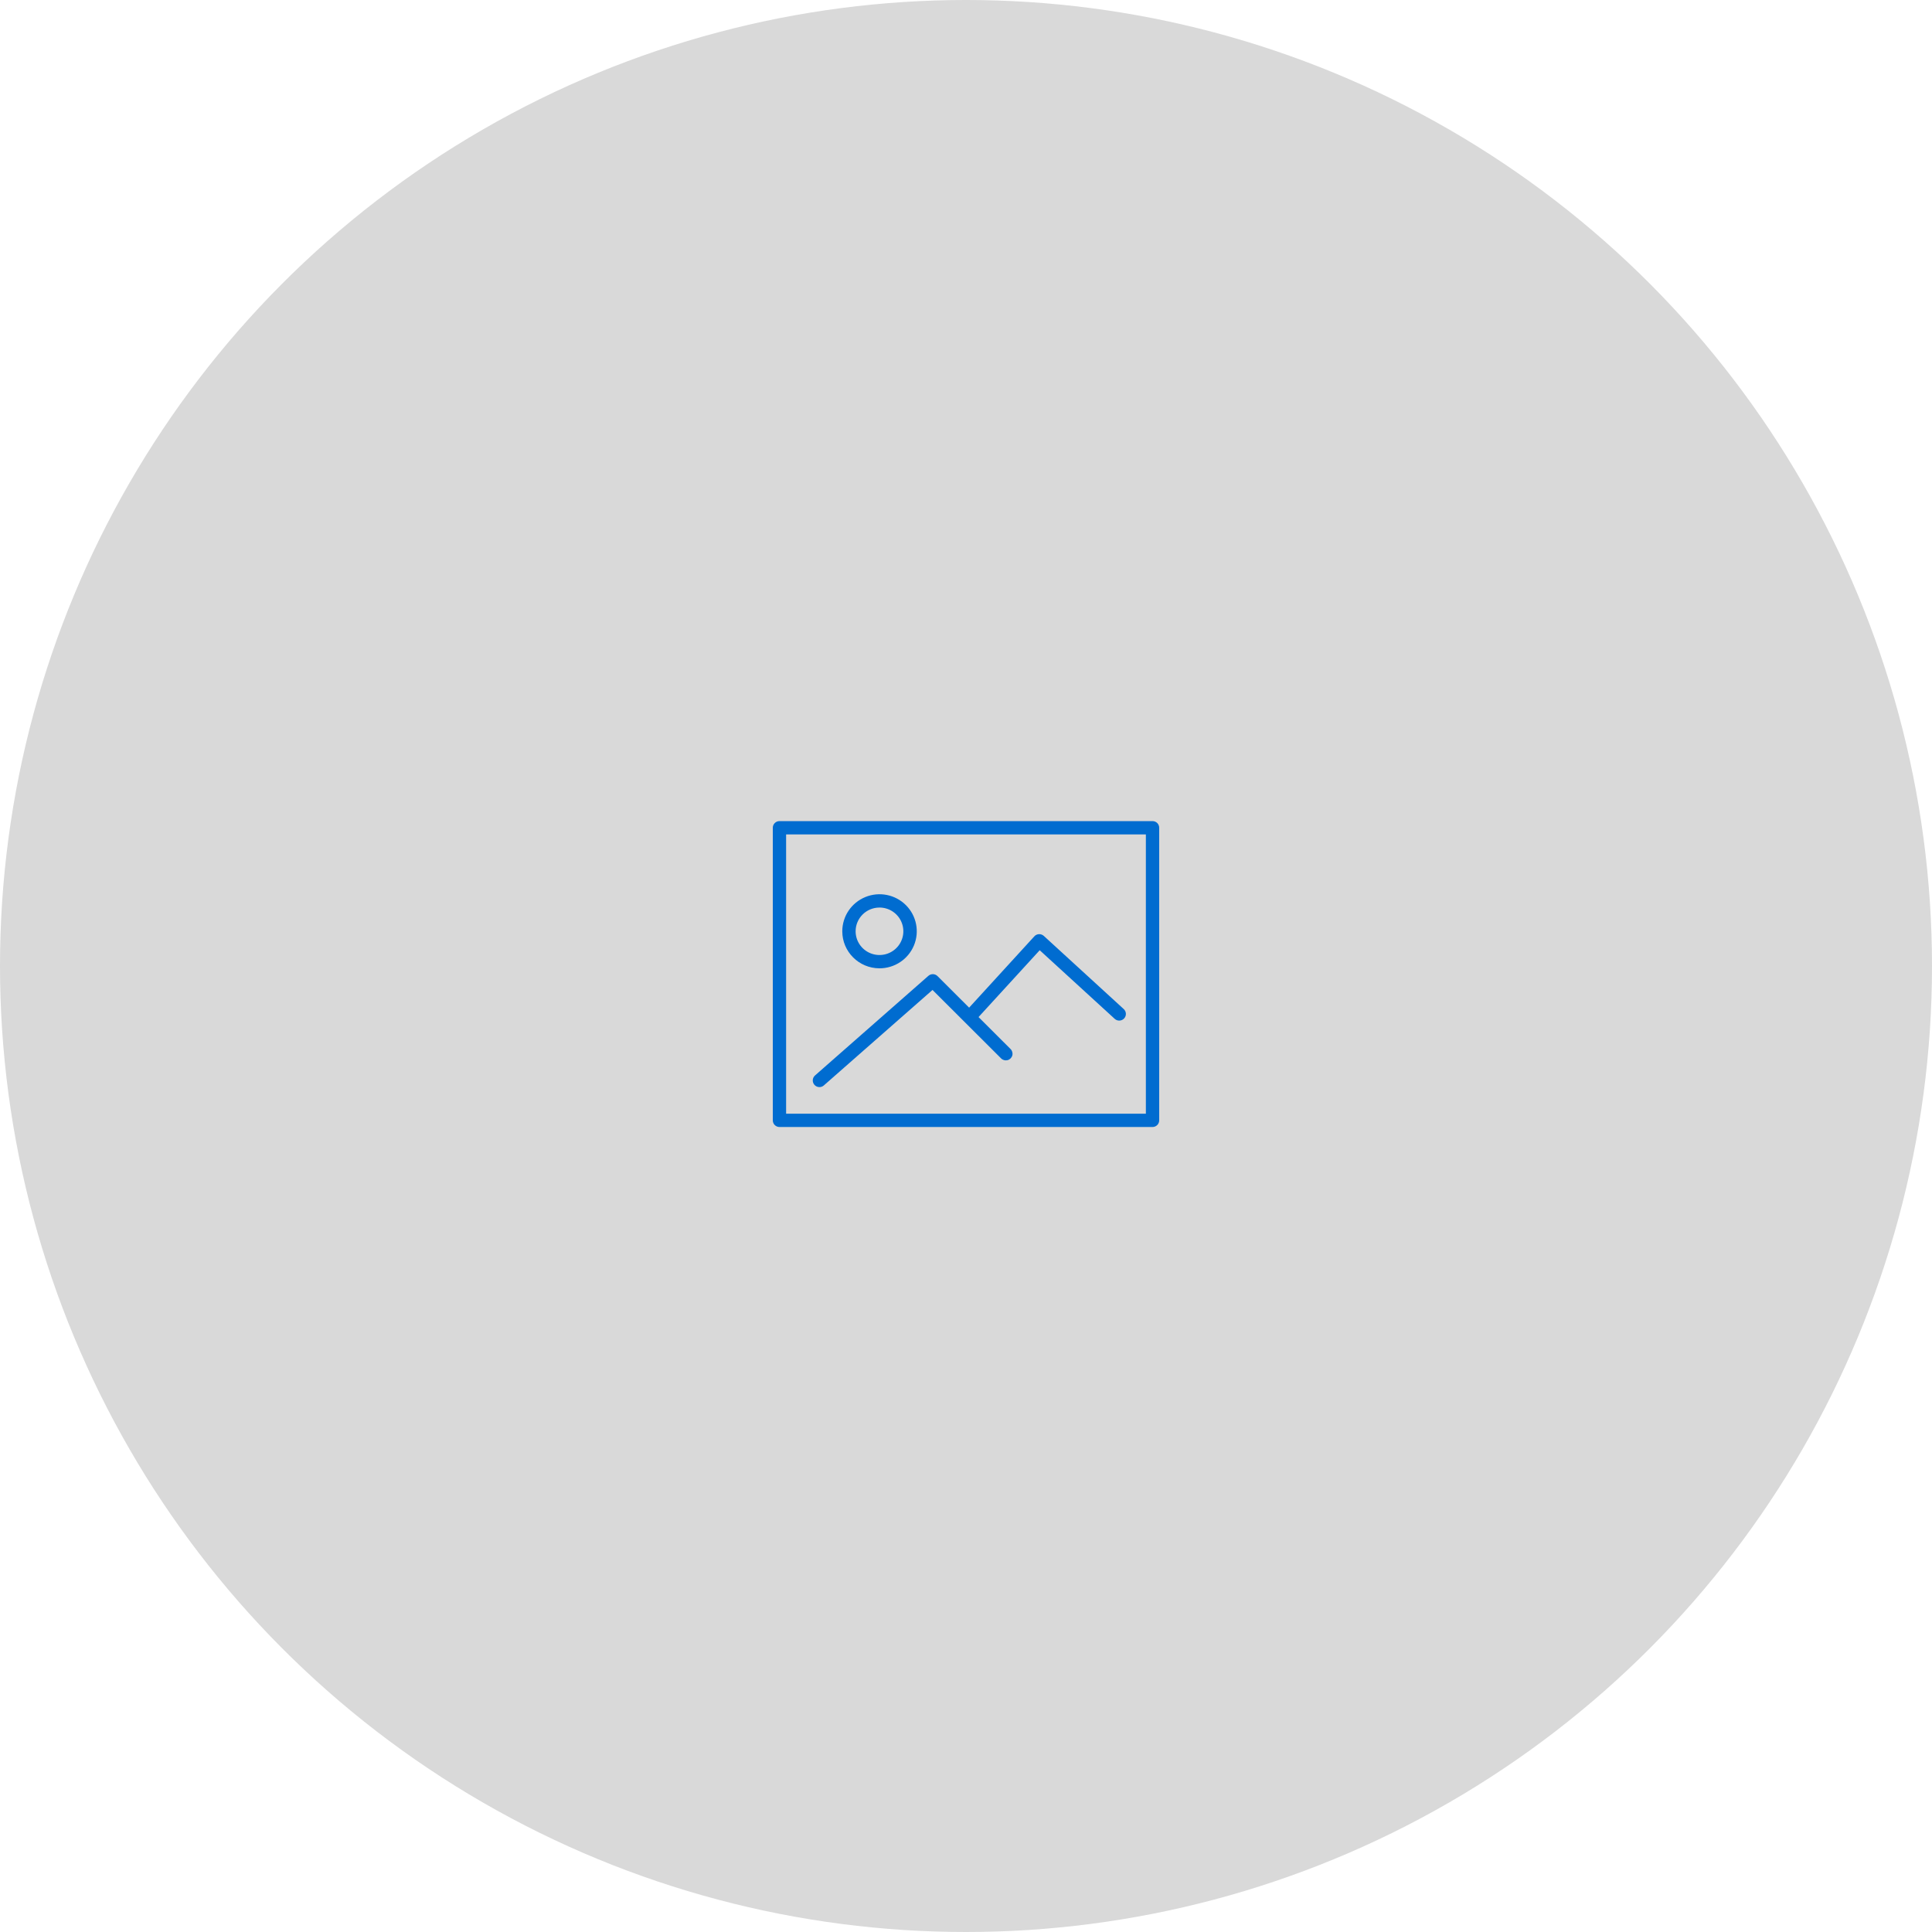
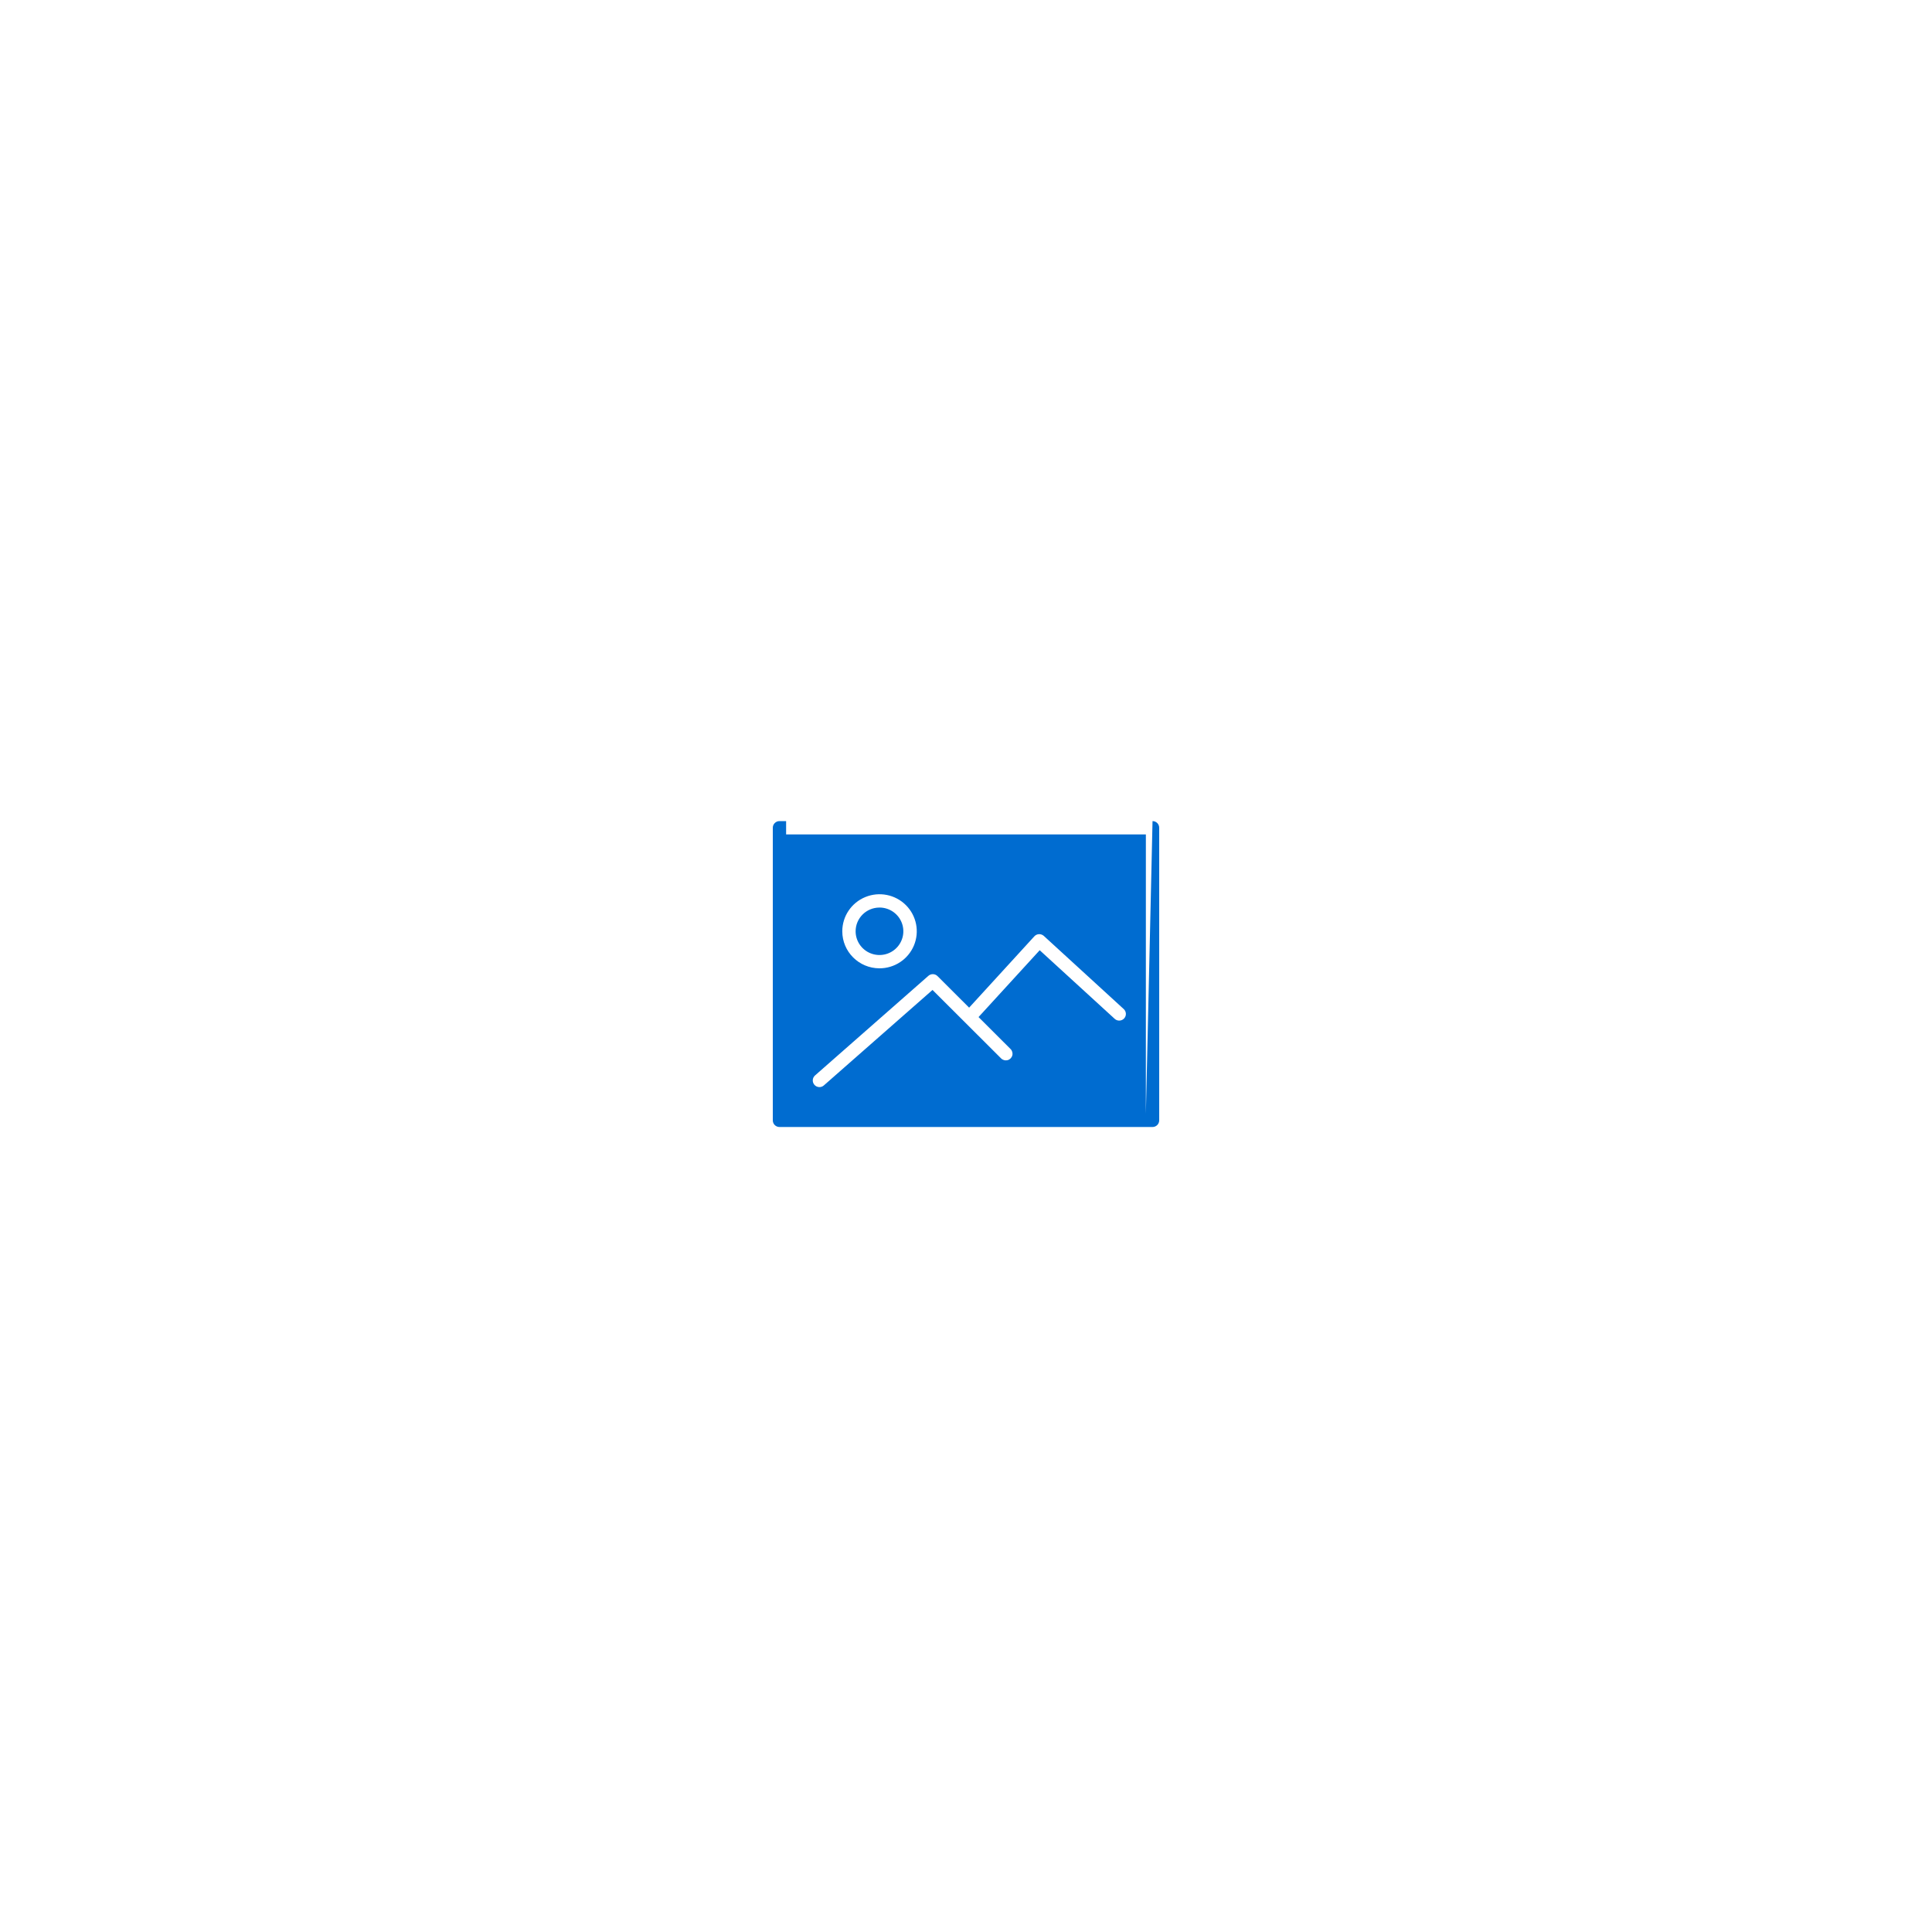
<svg xmlns="http://www.w3.org/2000/svg" width="120" height="120" viewBox="0 0 120 120" fill="none">
-   <circle cx="60" cy="60" r="60" fill="#D9D9D9" />
-   <path fill-rule="evenodd" clip-rule="evenodd" d="M71.586 51H48.414C48.304 51 48.199 51.044 48.121 51.121C48.043 51.199 48 51.304 48 51.413V69.587C48 69.696 48.043 69.801 48.121 69.879C48.199 69.956 48.304 70 48.414 70H71.586C71.696 70 71.802 69.956 71.879 69.879C71.957 69.801 72 69.696 72 69.587V51.413C72 51.304 71.957 51.199 71.879 51.121C71.802 51.044 71.696 51 71.586 51ZM71.172 69.174H48.827V51.826H71.172V69.174ZM54.621 60.144C55.557 60.147 56.403 59.589 56.764 58.73C57.124 57.87 56.929 56.88 56.268 56.22C55.607 55.56 54.611 55.362 53.746 55.718C52.881 56.073 52.316 56.912 52.316 57.843C52.315 59.111 53.346 60.14 54.621 60.144ZM54.621 56.369C55.221 56.367 55.763 56.725 55.994 57.276C56.225 57.826 56.1 58.461 55.676 58.884C55.253 59.307 54.615 59.434 54.06 59.206C53.506 58.978 53.144 58.441 53.144 57.844C53.144 57.032 53.804 56.373 54.621 56.37V56.369ZM50.897 67.522C50.997 67.522 51.094 67.485 51.169 67.419L57.92 61.487L62.183 65.742C62.288 65.846 62.441 65.886 62.584 65.848C62.727 65.81 62.838 65.698 62.876 65.556C62.914 65.414 62.873 65.262 62.768 65.158L60.779 63.172L64.578 59.02L69.237 63.283C69.406 63.437 69.668 63.425 69.823 63.256C69.977 63.088 69.965 62.827 69.796 62.674L64.832 58.13C64.75 58.057 64.643 58.019 64.534 58.022C64.424 58.027 64.32 58.075 64.246 58.156L60.194 62.587L58.231 60.628C58.077 60.474 57.829 60.466 57.665 60.61L50.623 66.798C50.451 66.95 50.435 67.21 50.586 67.382C50.664 67.471 50.777 67.522 50.897 67.522Z" fill="#006CD0" />
+   <path fill-rule="evenodd" clip-rule="evenodd" d="M71.586 51H48.414C48.304 51 48.199 51.044 48.121 51.121C48.043 51.199 48 51.304 48 51.413V69.587C48 69.696 48.043 69.801 48.121 69.879C48.199 69.956 48.304 70 48.414 70H71.586C71.696 70 71.802 69.956 71.879 69.879C71.957 69.801 72 69.696 72 69.587V51.413C72 51.304 71.957 51.199 71.879 51.121C71.802 51.044 71.696 51 71.586 51ZH48.827V51.826H71.172V69.174ZM54.621 60.144C55.557 60.147 56.403 59.589 56.764 58.73C57.124 57.87 56.929 56.88 56.268 56.22C55.607 55.56 54.611 55.362 53.746 55.718C52.881 56.073 52.316 56.912 52.316 57.843C52.315 59.111 53.346 60.14 54.621 60.144ZM54.621 56.369C55.221 56.367 55.763 56.725 55.994 57.276C56.225 57.826 56.1 58.461 55.676 58.884C55.253 59.307 54.615 59.434 54.06 59.206C53.506 58.978 53.144 58.441 53.144 57.844C53.144 57.032 53.804 56.373 54.621 56.37V56.369ZM50.897 67.522C50.997 67.522 51.094 67.485 51.169 67.419L57.92 61.487L62.183 65.742C62.288 65.846 62.441 65.886 62.584 65.848C62.727 65.81 62.838 65.698 62.876 65.556C62.914 65.414 62.873 65.262 62.768 65.158L60.779 63.172L64.578 59.02L69.237 63.283C69.406 63.437 69.668 63.425 69.823 63.256C69.977 63.088 69.965 62.827 69.796 62.674L64.832 58.13C64.75 58.057 64.643 58.019 64.534 58.022C64.424 58.027 64.32 58.075 64.246 58.156L60.194 62.587L58.231 60.628C58.077 60.474 57.829 60.466 57.665 60.61L50.623 66.798C50.451 66.95 50.435 67.21 50.586 67.382C50.664 67.471 50.777 67.522 50.897 67.522Z" fill="#006CD0" />
</svg>